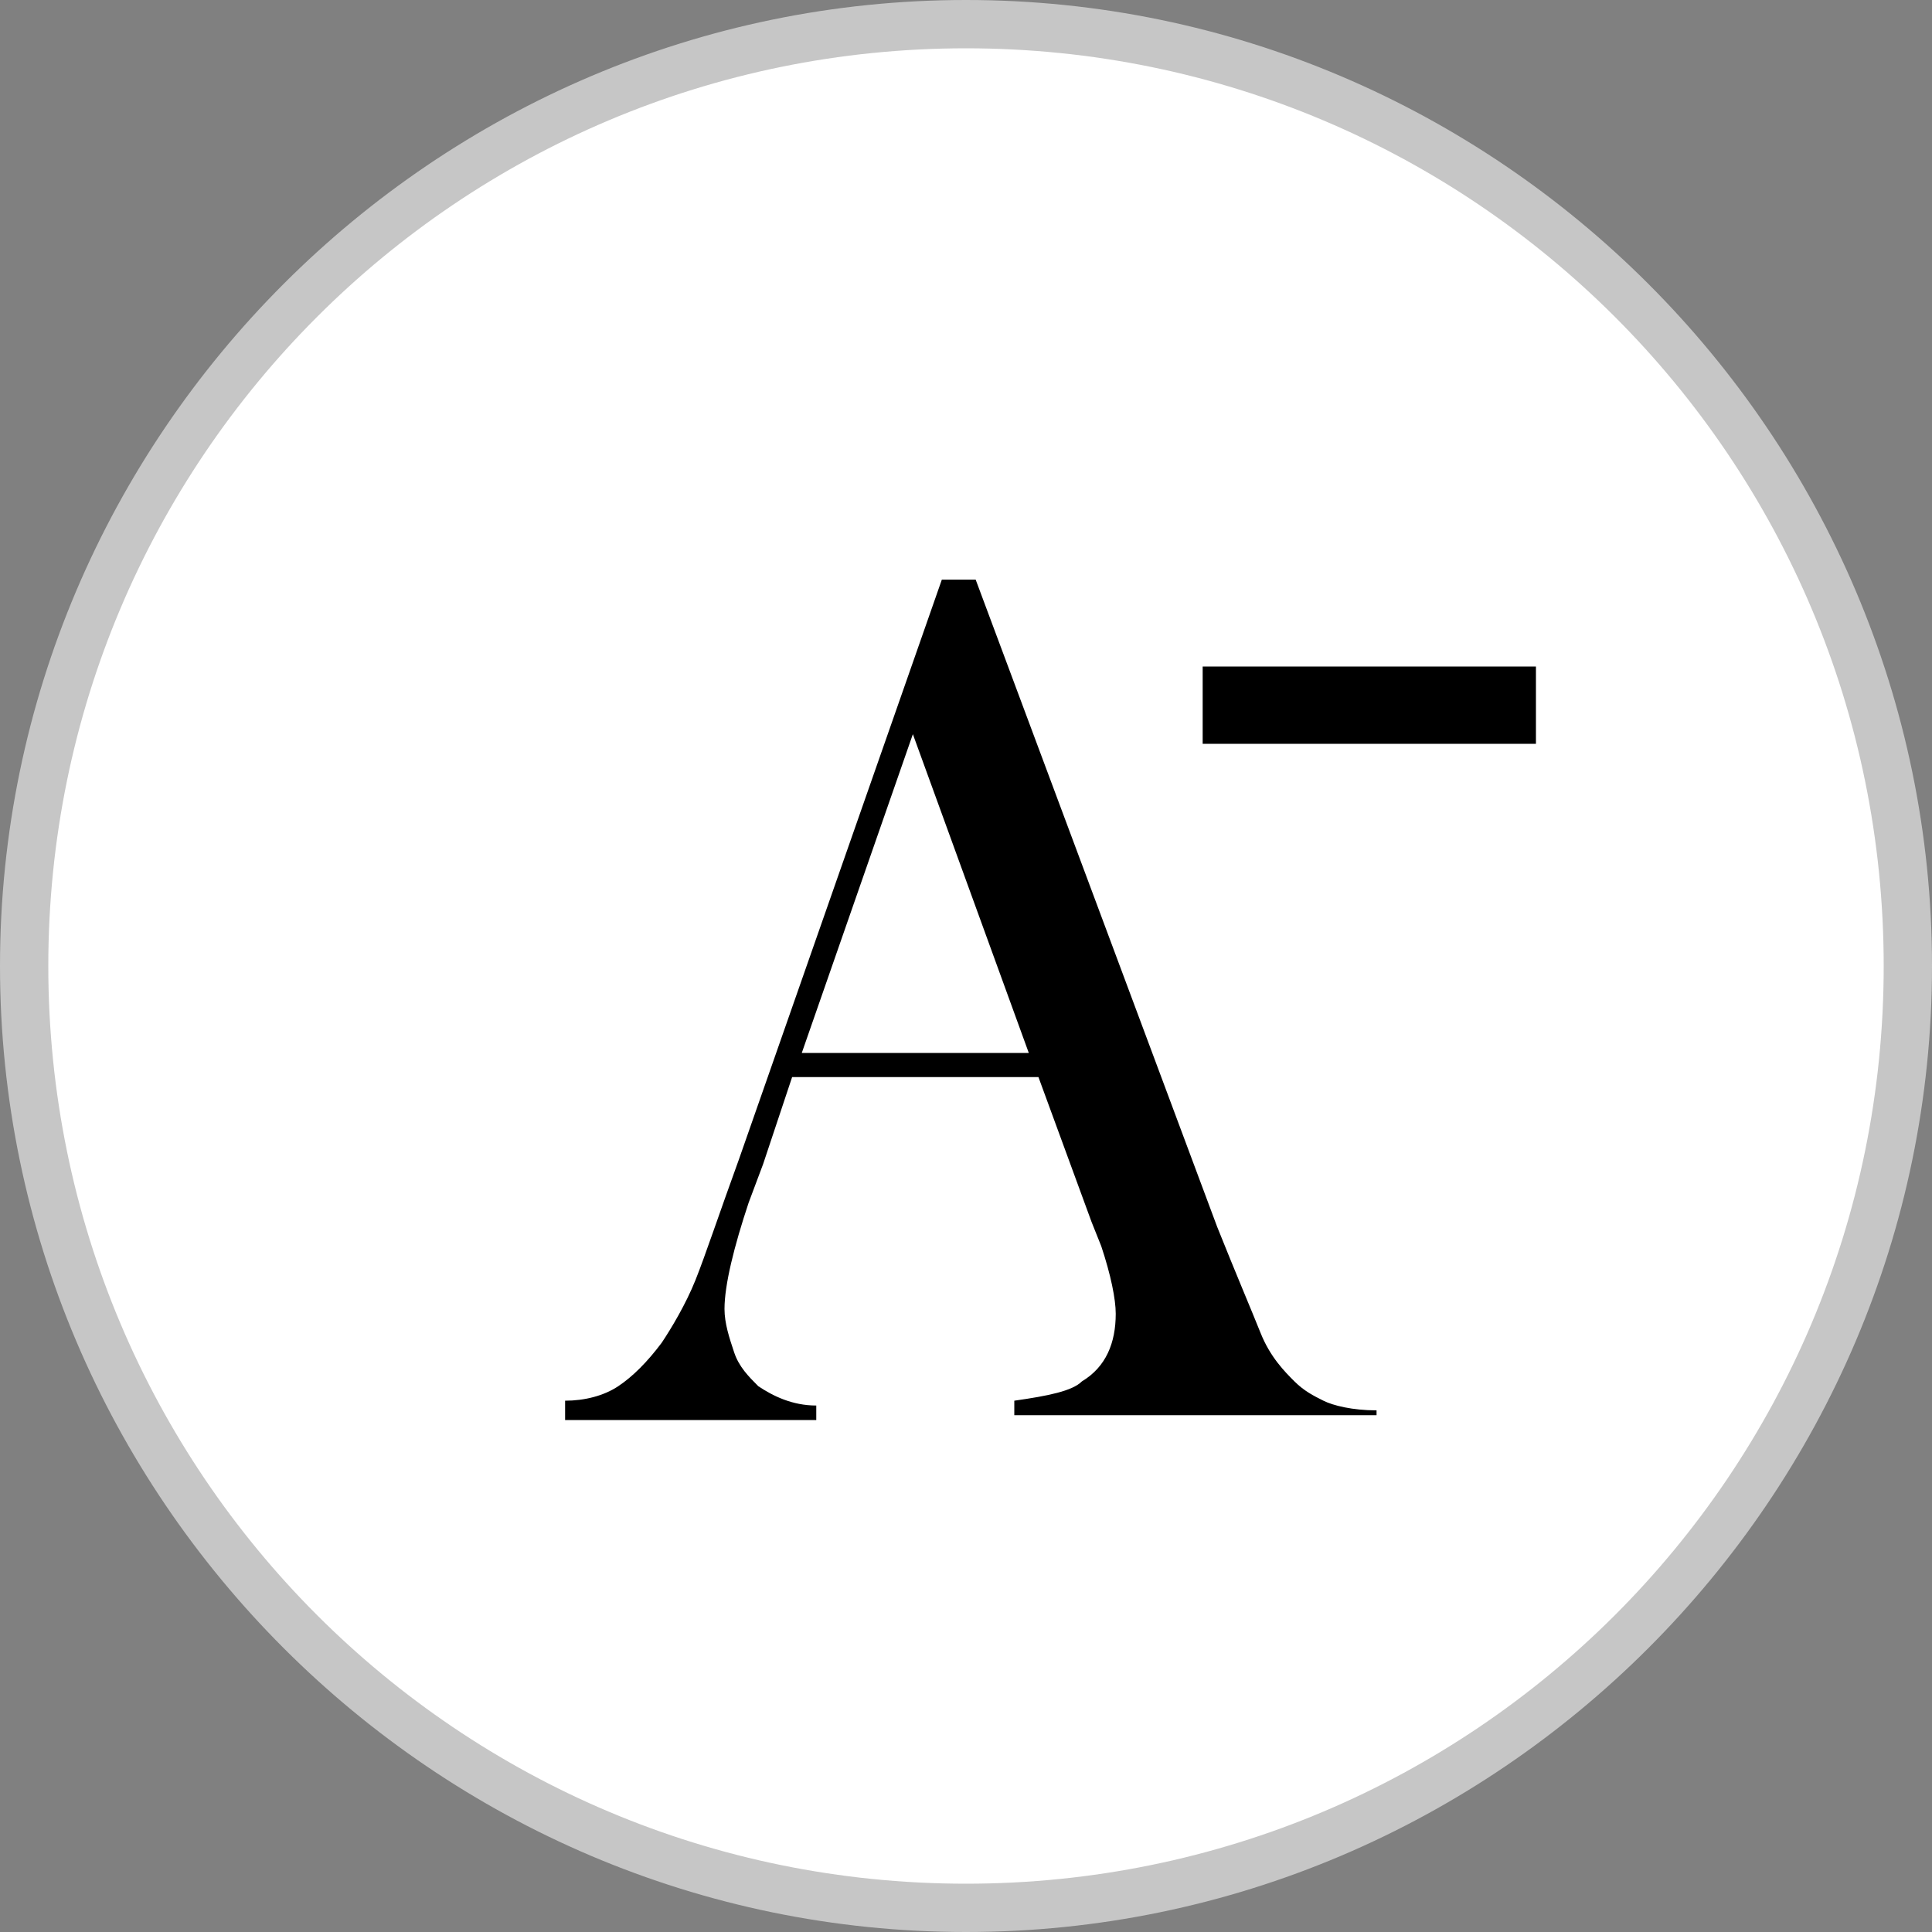
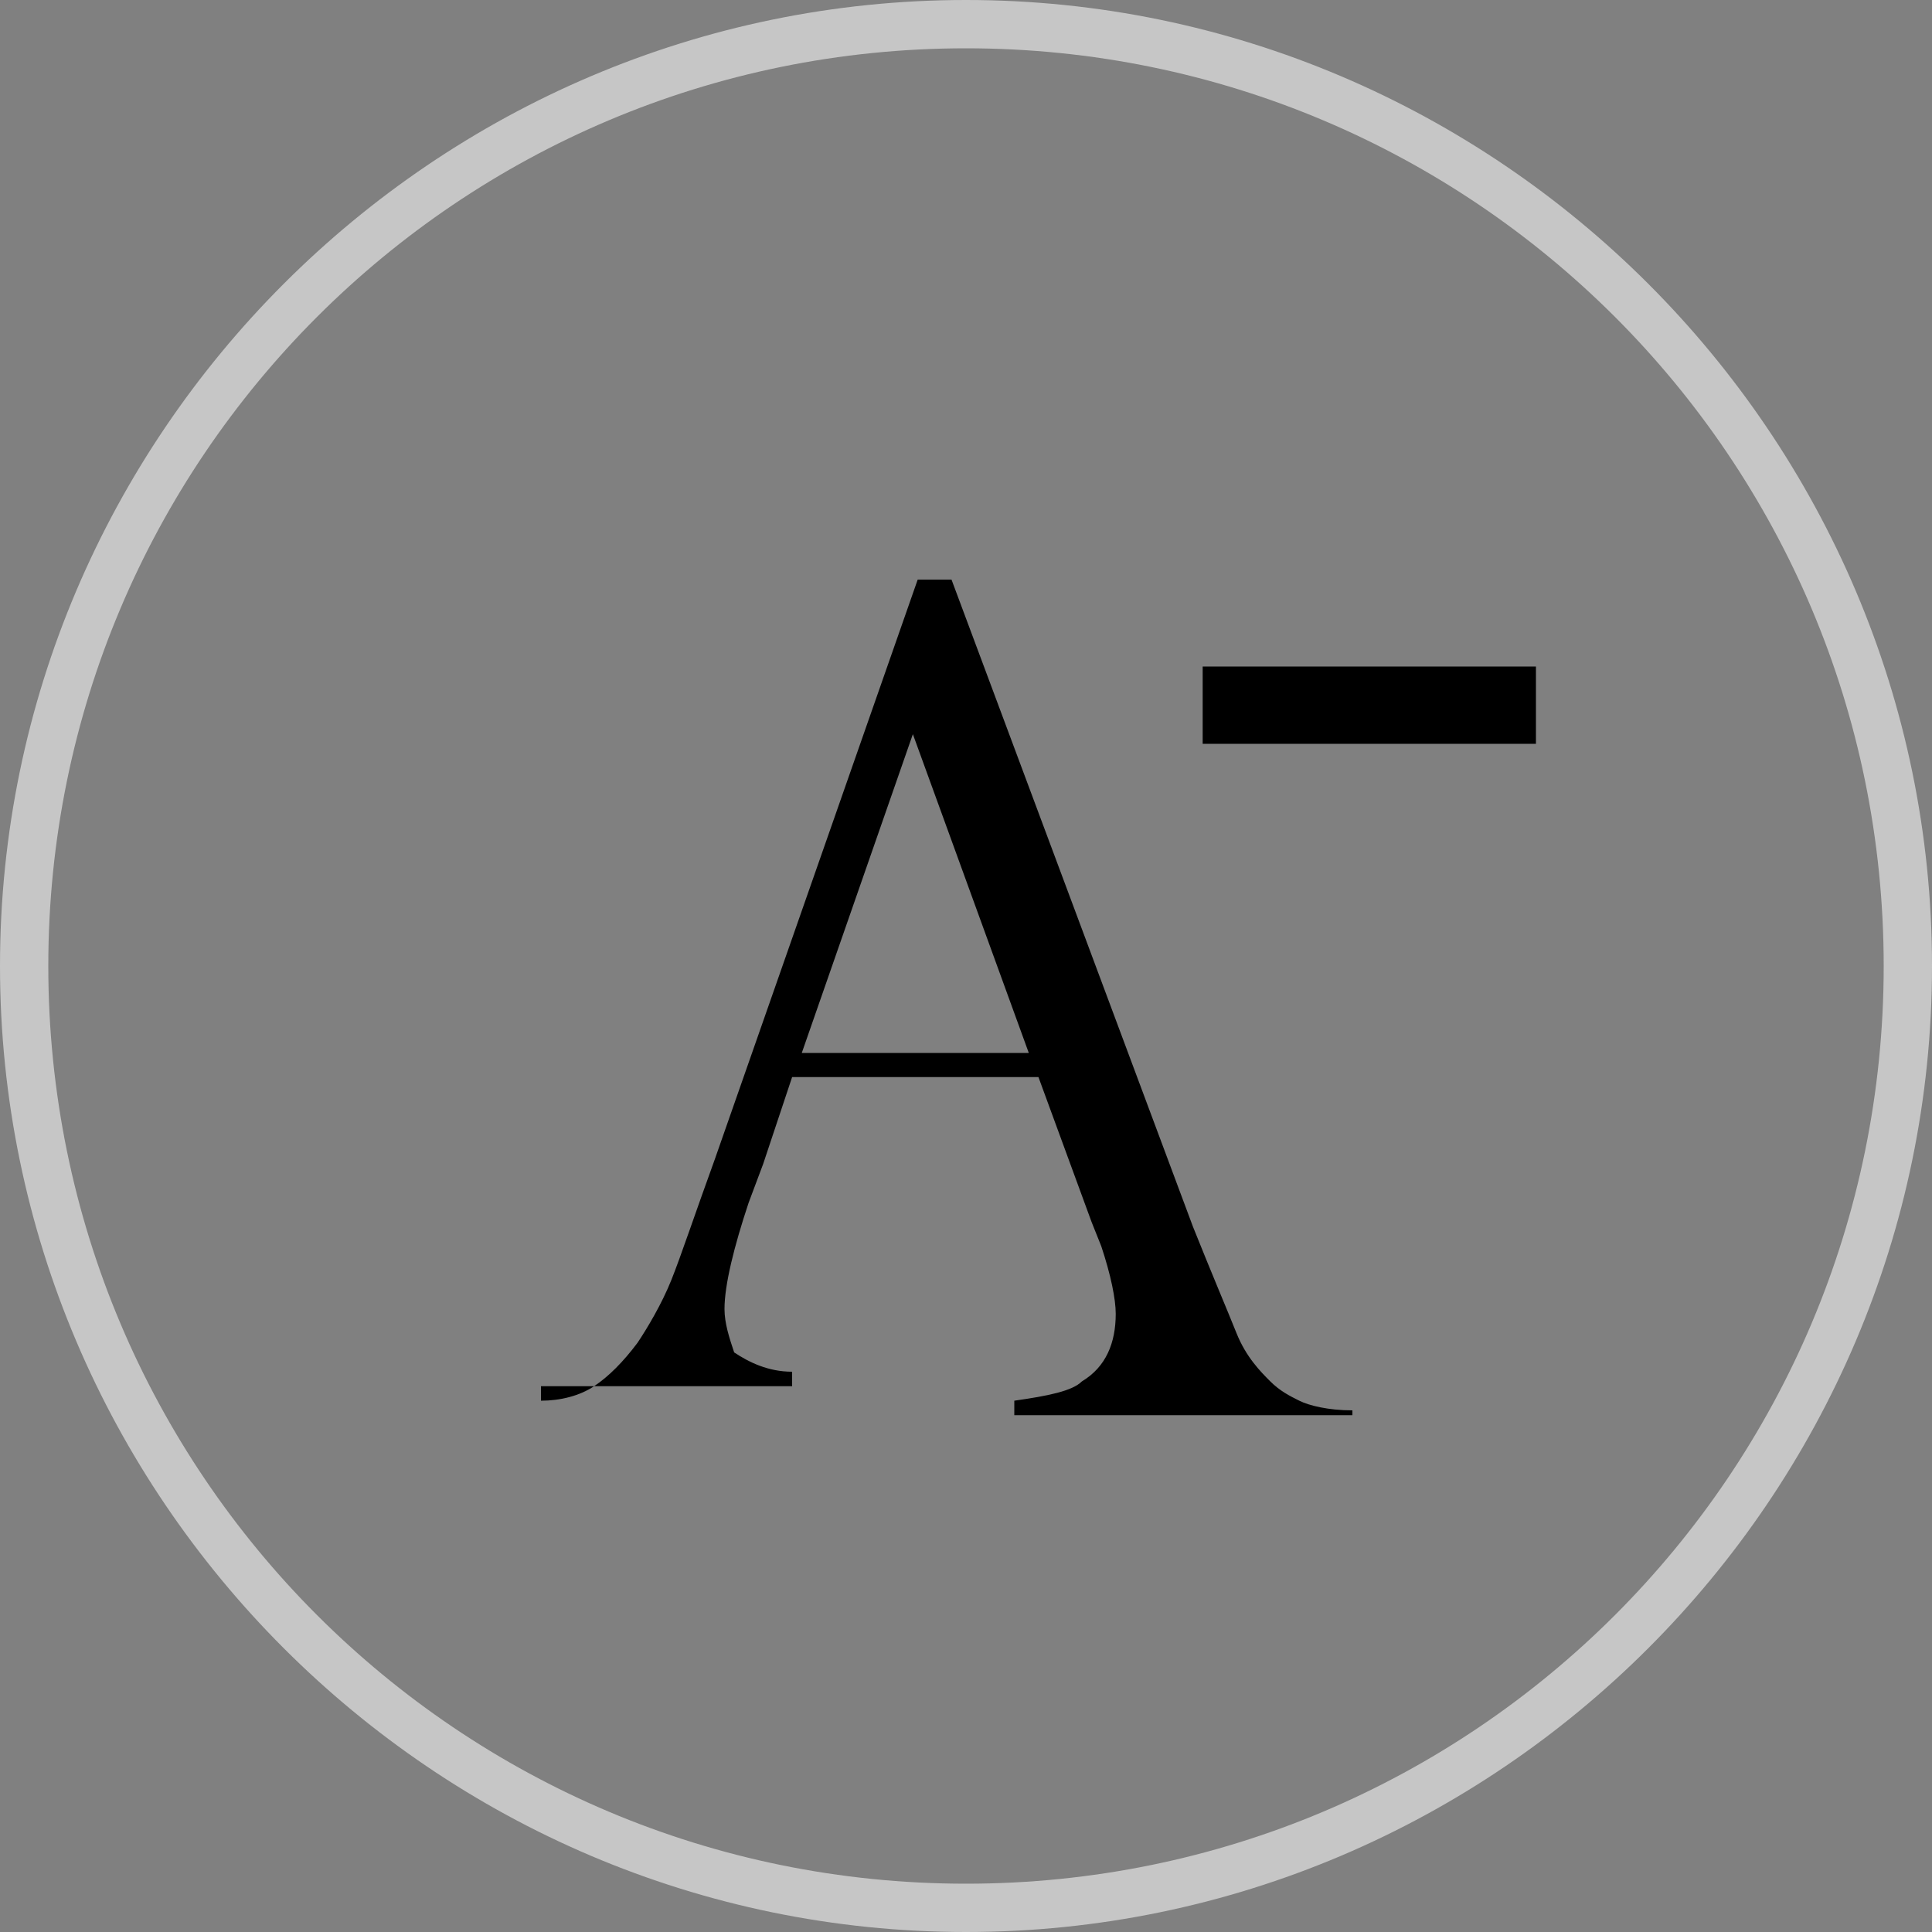
<svg xmlns="http://www.w3.org/2000/svg" version="1.1" x="0px" y="0px" width="40px" height="40px" viewBox="0 0 40 40" enable-background="new 0 0 40 40" xml:space="preserve">
  <rect x="0" y="0" width="40" height="40" fill="#808080" stroke="none" />
  <g id="plus">
    <g>
-       <path fill="#FFFFFF" d="M20,39.5C9.2,39.5,0.5,30.8,0.5,20C0.5,9.2,9.2,0.5,20,0.5c10.8,0,19.5,8.7,19.5,19.5    C39.5,30.8,30.8,39.5,20,39.5z" />
      <path fill="#C6C6C6" d="M20,1c10.5,0,19,8.5,19,19s-8.5,19-19,19S1,30.5,1,20S9.5,1,20,1 M20,0C9,0,0,9,0,20s9,20,20,20    s20-9,20-20S31,0,20,0L20,0z" />
    </g>
    <g>
      <g>
-         <path d="M28.6,29.3H21V29c0.7-0.1,1.2-0.2,1.4-0.4c0.5-0.3,0.7-0.8,0.7-1.4c0-0.3-0.1-0.8-0.3-1.4l-0.2-0.5l-1.1-3h-5.1l-0.6,1.8     l-0.3,0.8c-0.3,0.9-0.5,1.7-0.5,2.2c0,0.3,0.1,0.6,0.2,0.9c0.1,0.3,0.3,0.5,0.5,0.7c0.3,0.2,0.7,0.4,1.2,0.4v0.3h-5.2V29     c0.4,0,0.8-0.1,1.1-0.3c0.3-0.2,0.6-0.5,0.9-0.9c0.2-0.3,0.5-0.8,0.7-1.3c0.2-0.5,0.5-1.4,0.9-2.5l4.2-12h0.7l5,13.4     c0.4,1,0.7,1.7,0.9,2.2s0.5,0.8,0.7,1c0.2,0.2,0.4,0.3,0.6,0.4c0.2,0.1,0.6,0.2,1.1,0.2V29.3z M21.3,21.8l-2.4-6.6l-2.3,6.6H21.3     z" />
+         <path d="M28.6,29.3H21V29c0.7-0.1,1.2-0.2,1.4-0.4c0.5-0.3,0.7-0.8,0.7-1.4c0-0.3-0.1-0.8-0.3-1.4l-0.2-0.5l-1.1-3h-5.1l-0.6,1.8     l-0.3,0.8c-0.3,0.9-0.5,1.7-0.5,2.2c0,0.3,0.1,0.6,0.2,0.9c0.3,0.2,0.7,0.4,1.2,0.4v0.3h-5.2V29     c0.4,0,0.8-0.1,1.1-0.3c0.3-0.2,0.6-0.5,0.9-0.9c0.2-0.3,0.5-0.8,0.7-1.3c0.2-0.5,0.5-1.4,0.9-2.5l4.2-12h0.7l5,13.4     c0.4,1,0.7,1.7,0.9,2.2s0.5,0.8,0.7,1c0.2,0.2,0.4,0.3,0.6,0.4c0.2,0.1,0.6,0.2,1.1,0.2V29.3z M21.3,21.8l-2.4-6.6l-2.3,6.6H21.3     z" />
      </g>
      <rect x="24.9" y="13.8" width="6.9" height="1.6" />
    </g>
  </g>
  <g id="minus" display="none">
    <g display="inline">
      <path fill="#FFFFFF" d="M20,37c-9.4,0-17-7.6-17-17S10.6,3,20,3s17,7.6,17,17S29.4,37,20,37z" />
      <path fill="#C6C6C6" d="M20,3.5c9.1,0,16.5,7.4,16.5,16.5S29.1,36.5,20,36.5S3.5,29.1,3.5,20S10.9,3.5,20,3.5 M20,2.5    C10.3,2.5,2.5,10.3,2.5,20S10.3,37.5,20,37.5S37.5,29.7,37.5,20S29.7,2.5,20,2.5L20,2.5z" />
    </g>
    <g display="inline">
      <path d="M28.2,28.9h-7.3v-0.3c0.7-0.1,1.1-0.2,1.4-0.4c0.5-0.3,0.7-0.8,0.7-1.3c0-0.3-0.1-0.8-0.3-1.4l-0.2-0.5l-1.1-2.9h-4.9    l-0.6,1.7l-0.3,0.8c-0.3,0.9-0.5,1.6-0.5,2.1c0,0.3,0.1,0.6,0.2,0.9c0.1,0.3,0.3,0.5,0.5,0.6c0.3,0.2,0.7,0.4,1.1,0.4v0.3h-5v-0.3    c0.4,0,0.7-0.1,1-0.3c0.3-0.2,0.6-0.5,0.9-0.9c0.2-0.3,0.5-0.8,0.7-1.3c0.2-0.5,0.5-1.3,0.9-2.4l4.1-11.6h0.6l4.9,13    c0.4,1,0.7,1.7,0.9,2.1s0.5,0.7,0.7,1c0.2,0.1,0.4,0.3,0.6,0.3c0.2,0.1,0.6,0.1,1,0.2V28.9z M21.1,21.7l-2.3-6.4l-2.2,6.4H21.1z" />
    </g>
    <rect x="24.5" y="14" display="inline" width="6.6" height="1.5" />
    <rect x="27.1" y="11.5" display="inline" width="1.5" height="6.6" />
  </g>
</svg>